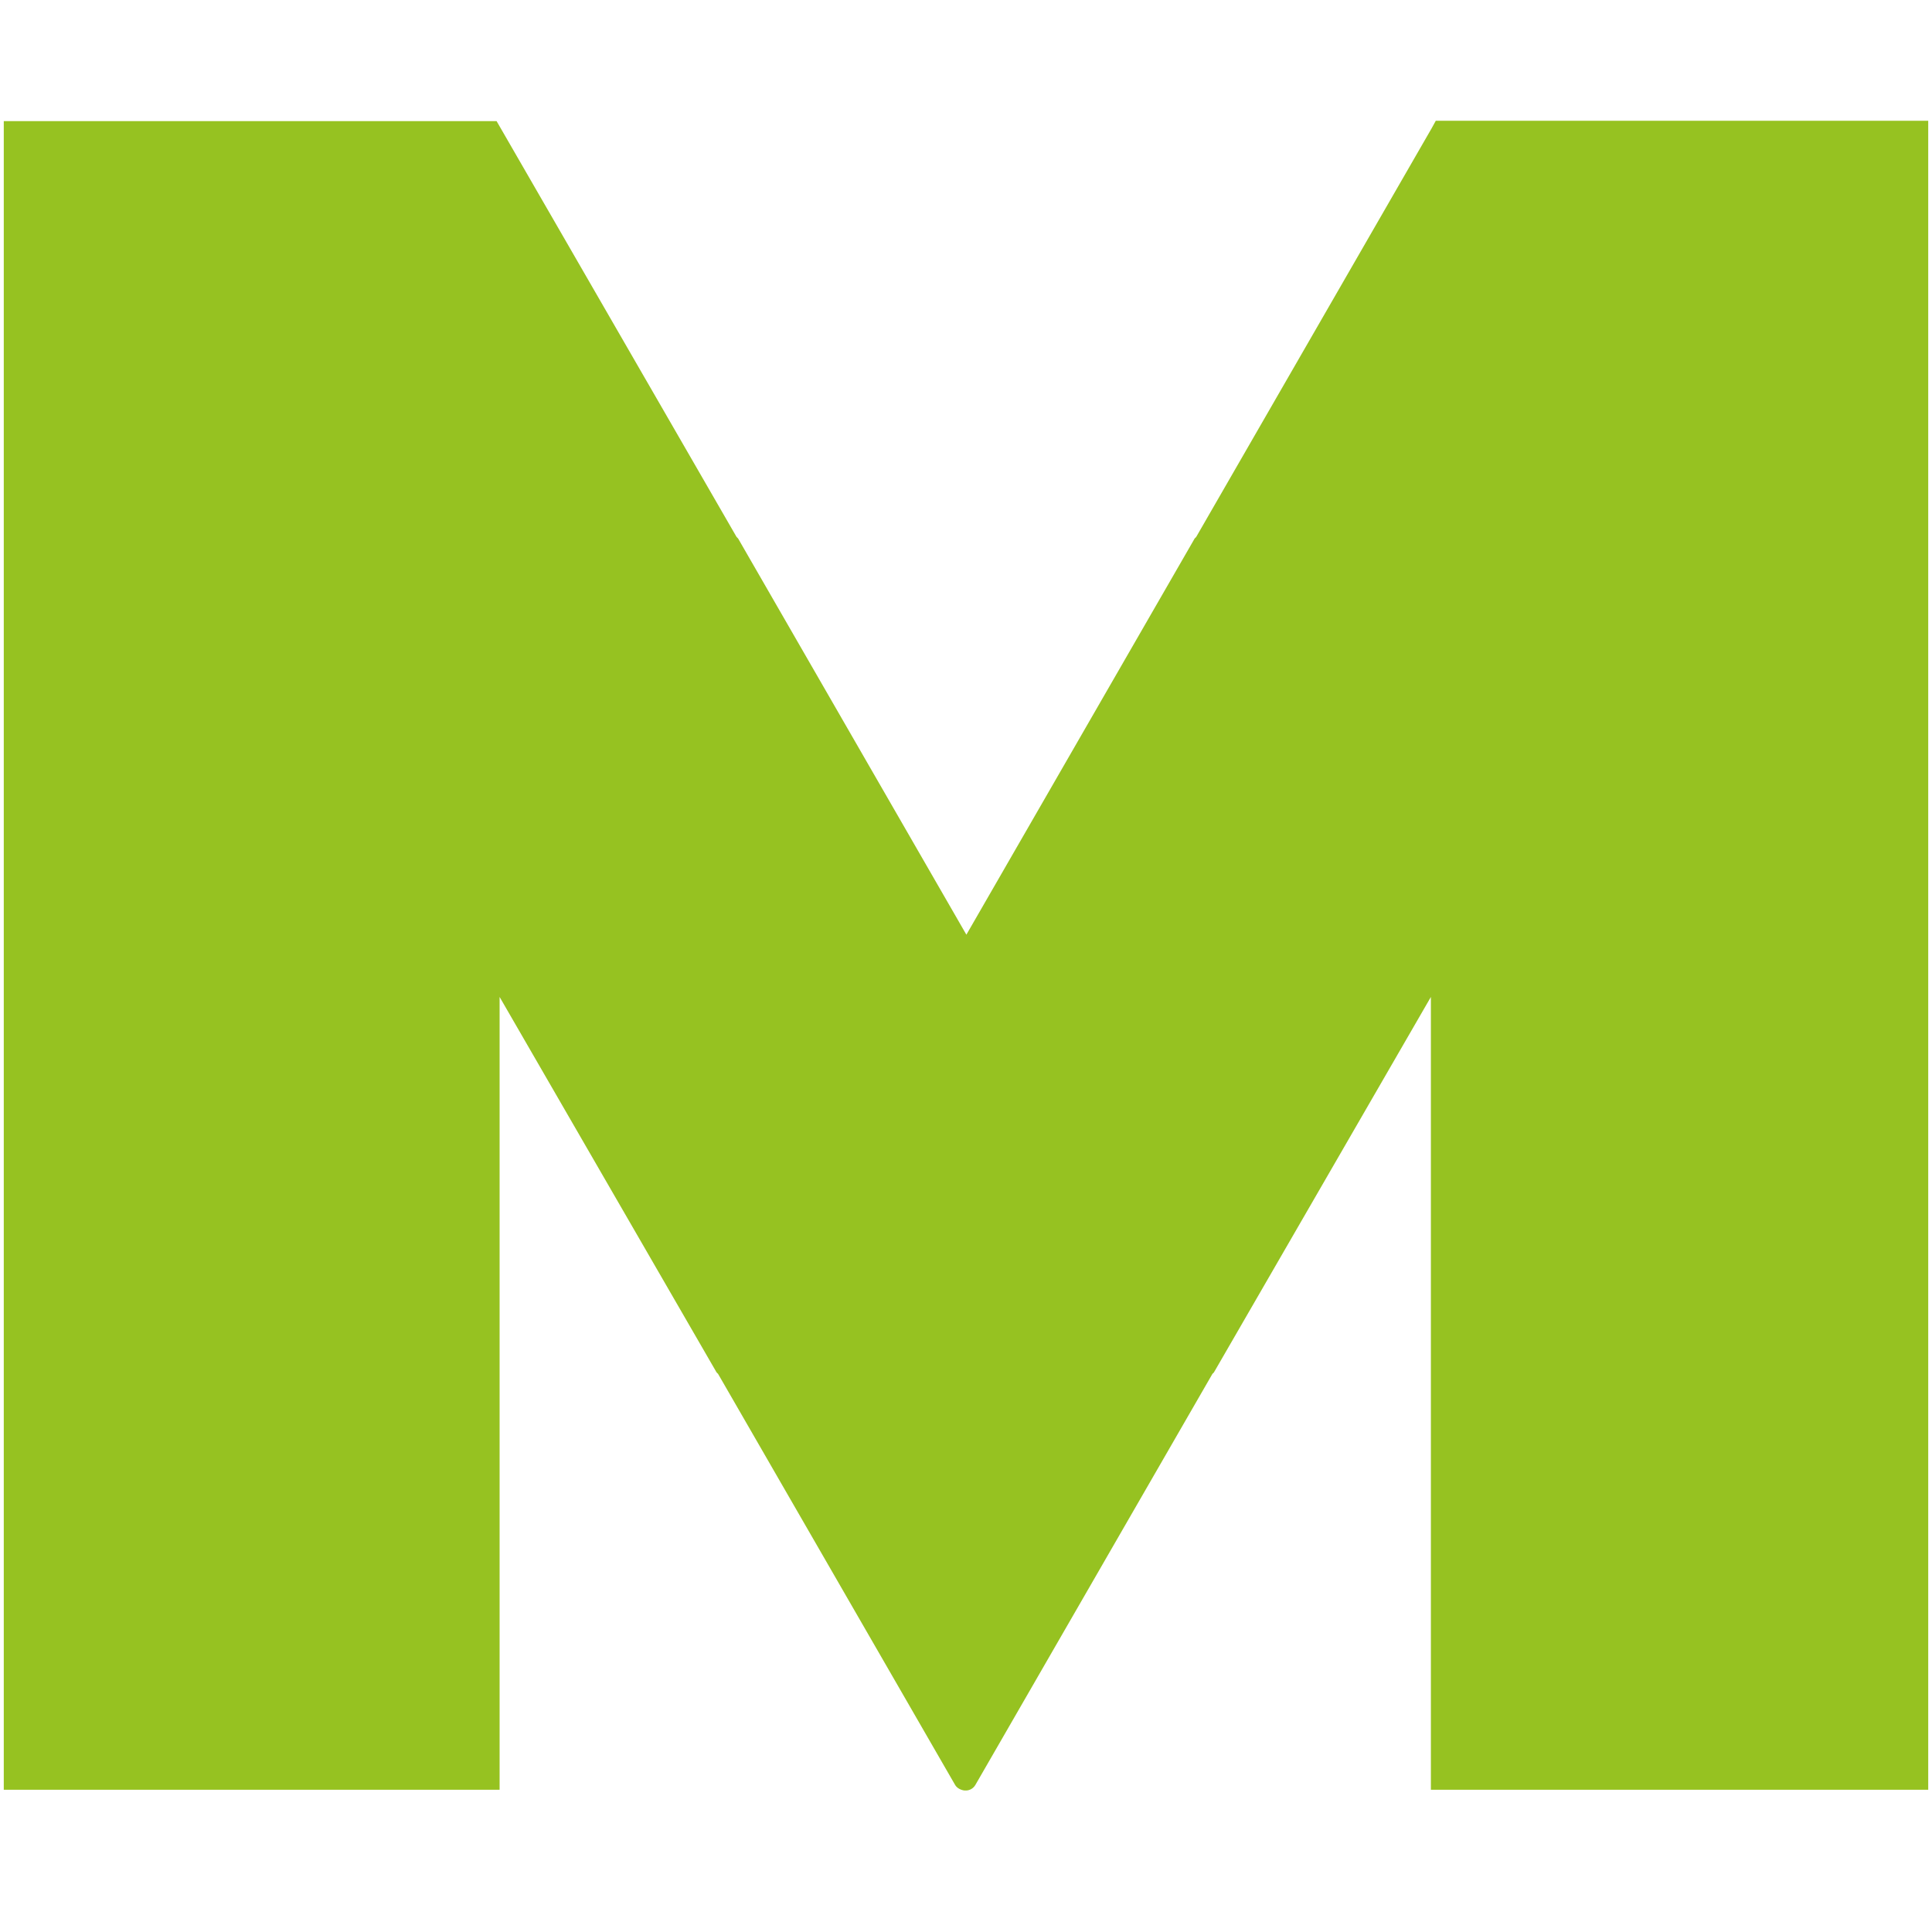
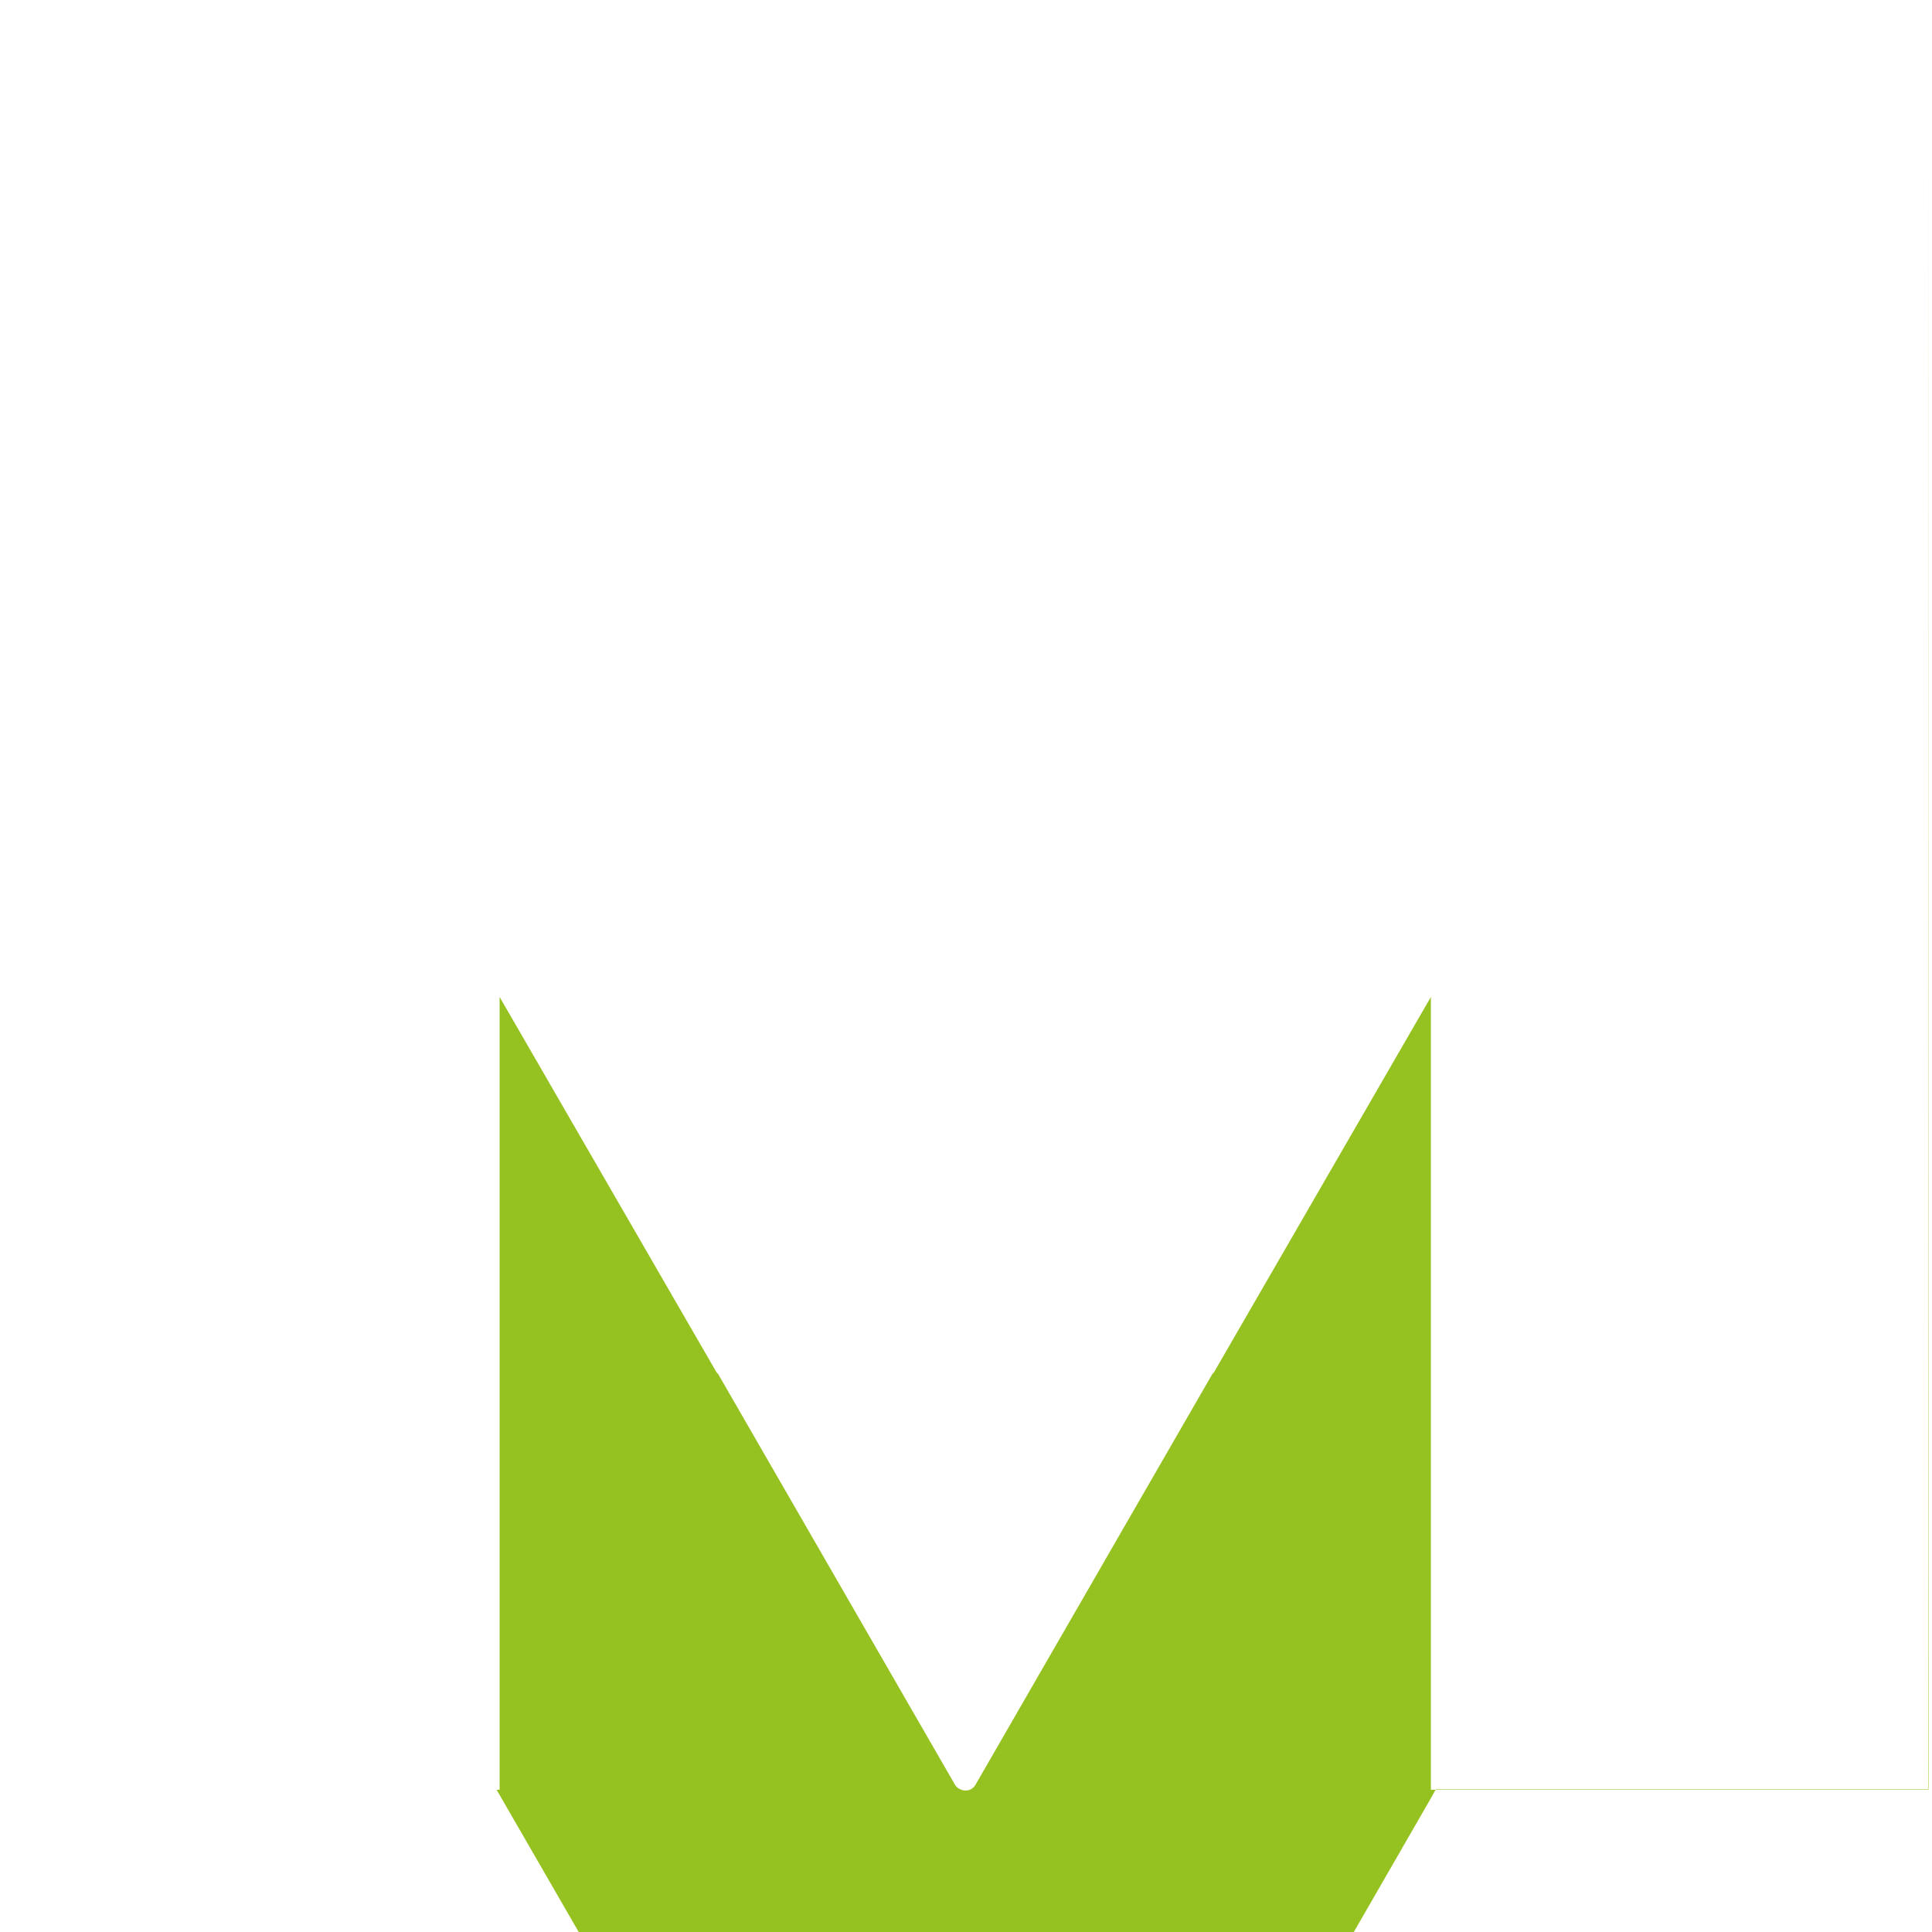
<svg xmlns="http://www.w3.org/2000/svg" id="Layer_1" viewBox="0 0 512 512">
  <defs>
    <style>      .st0 {        fill: #96c221;      }    </style>
  </defs>
  <g id="Layer_1-2">
-     <path class="st0" d="M511,32v442.3h-131.8v-210.1l-57.5,99.5-.4.4-62.8,108.9c-.5.9-1.5,1.5-2.5,1.5h-.4c-.9-.1-2-.6-2.5-1.5l-62.8-108.9-.4-.4-57.5-99.5v210.1H1V32.1h130.6l1.1,1.9,62.5,108.3.4.4,60.5,105,60.5-105,.4-.4,62.4-108.3,1.1-2h130.6Z" />
+     <path class="st0" d="M511,32v442.3h-131.8v-210.1l-57.5,99.5-.4.4-62.8,108.9c-.5.9-1.5,1.5-2.5,1.5h-.4c-.9-.1-2-.6-2.5-1.5l-62.8-108.9-.4-.4-57.5-99.5v210.1H1h130.6l1.1,1.9,62.5,108.3.4.4,60.5,105,60.5-105,.4-.4,62.4-108.3,1.1-2h130.6Z" />
  </g>
</svg>